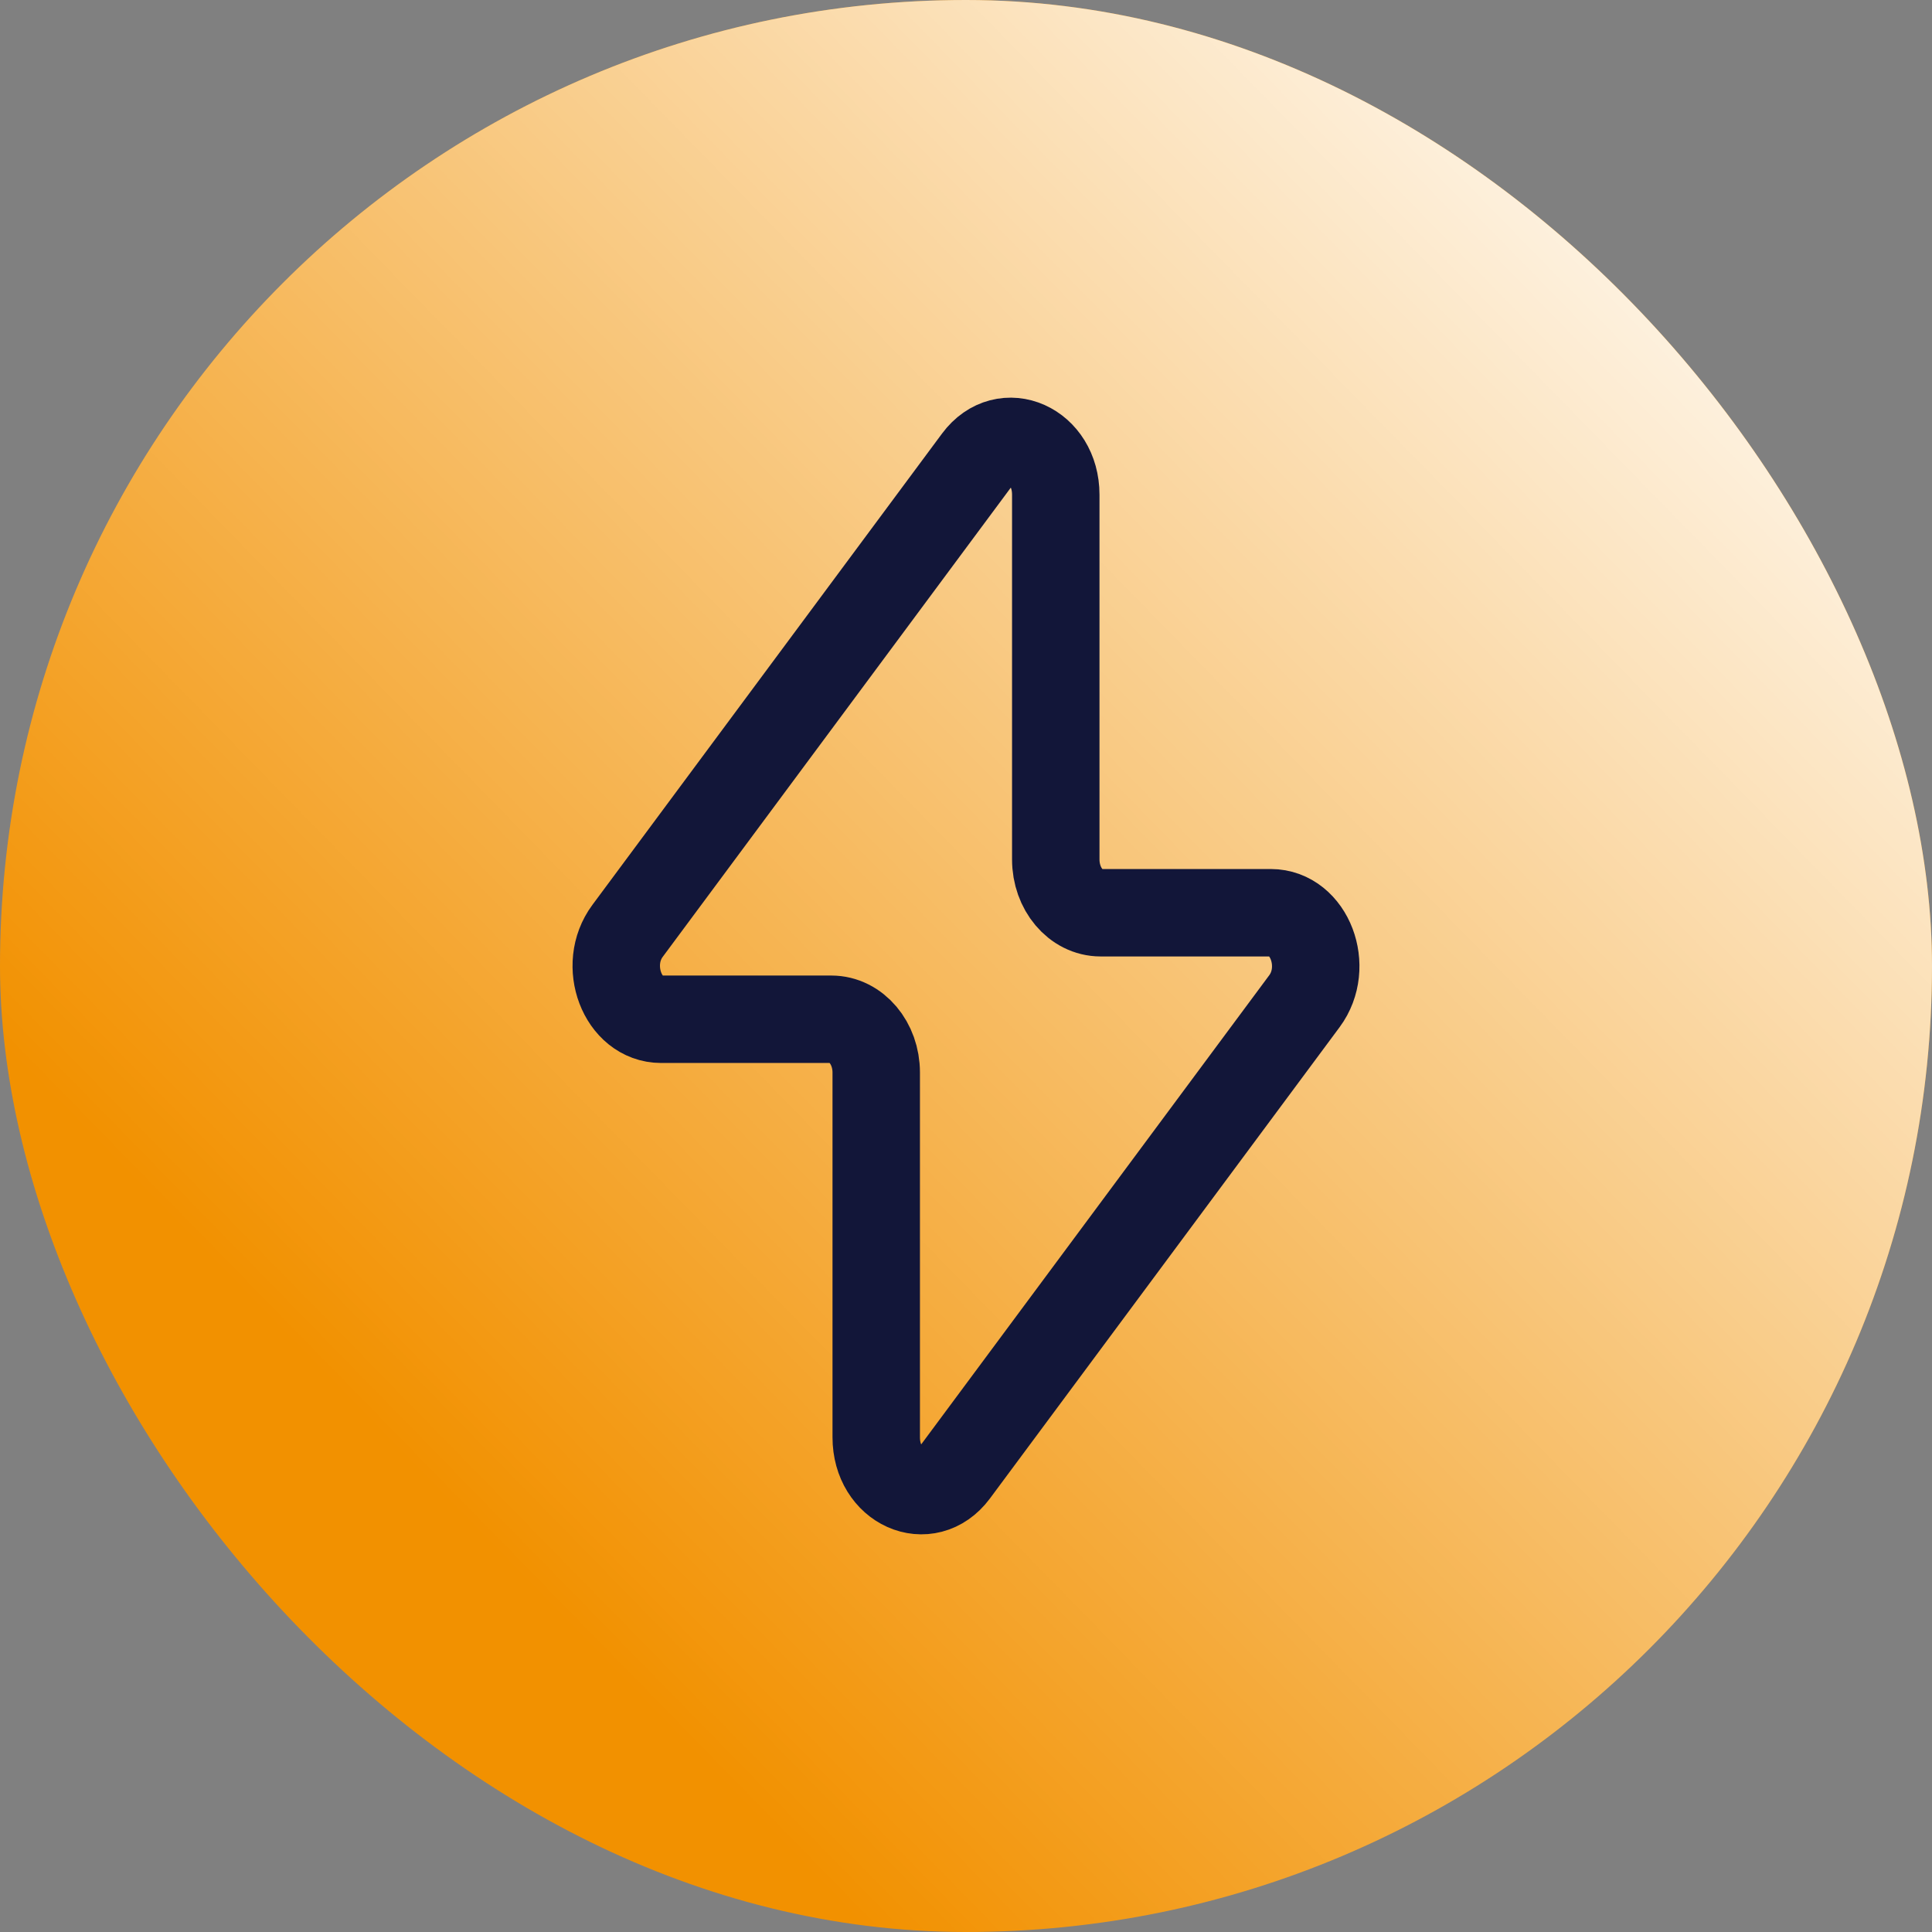
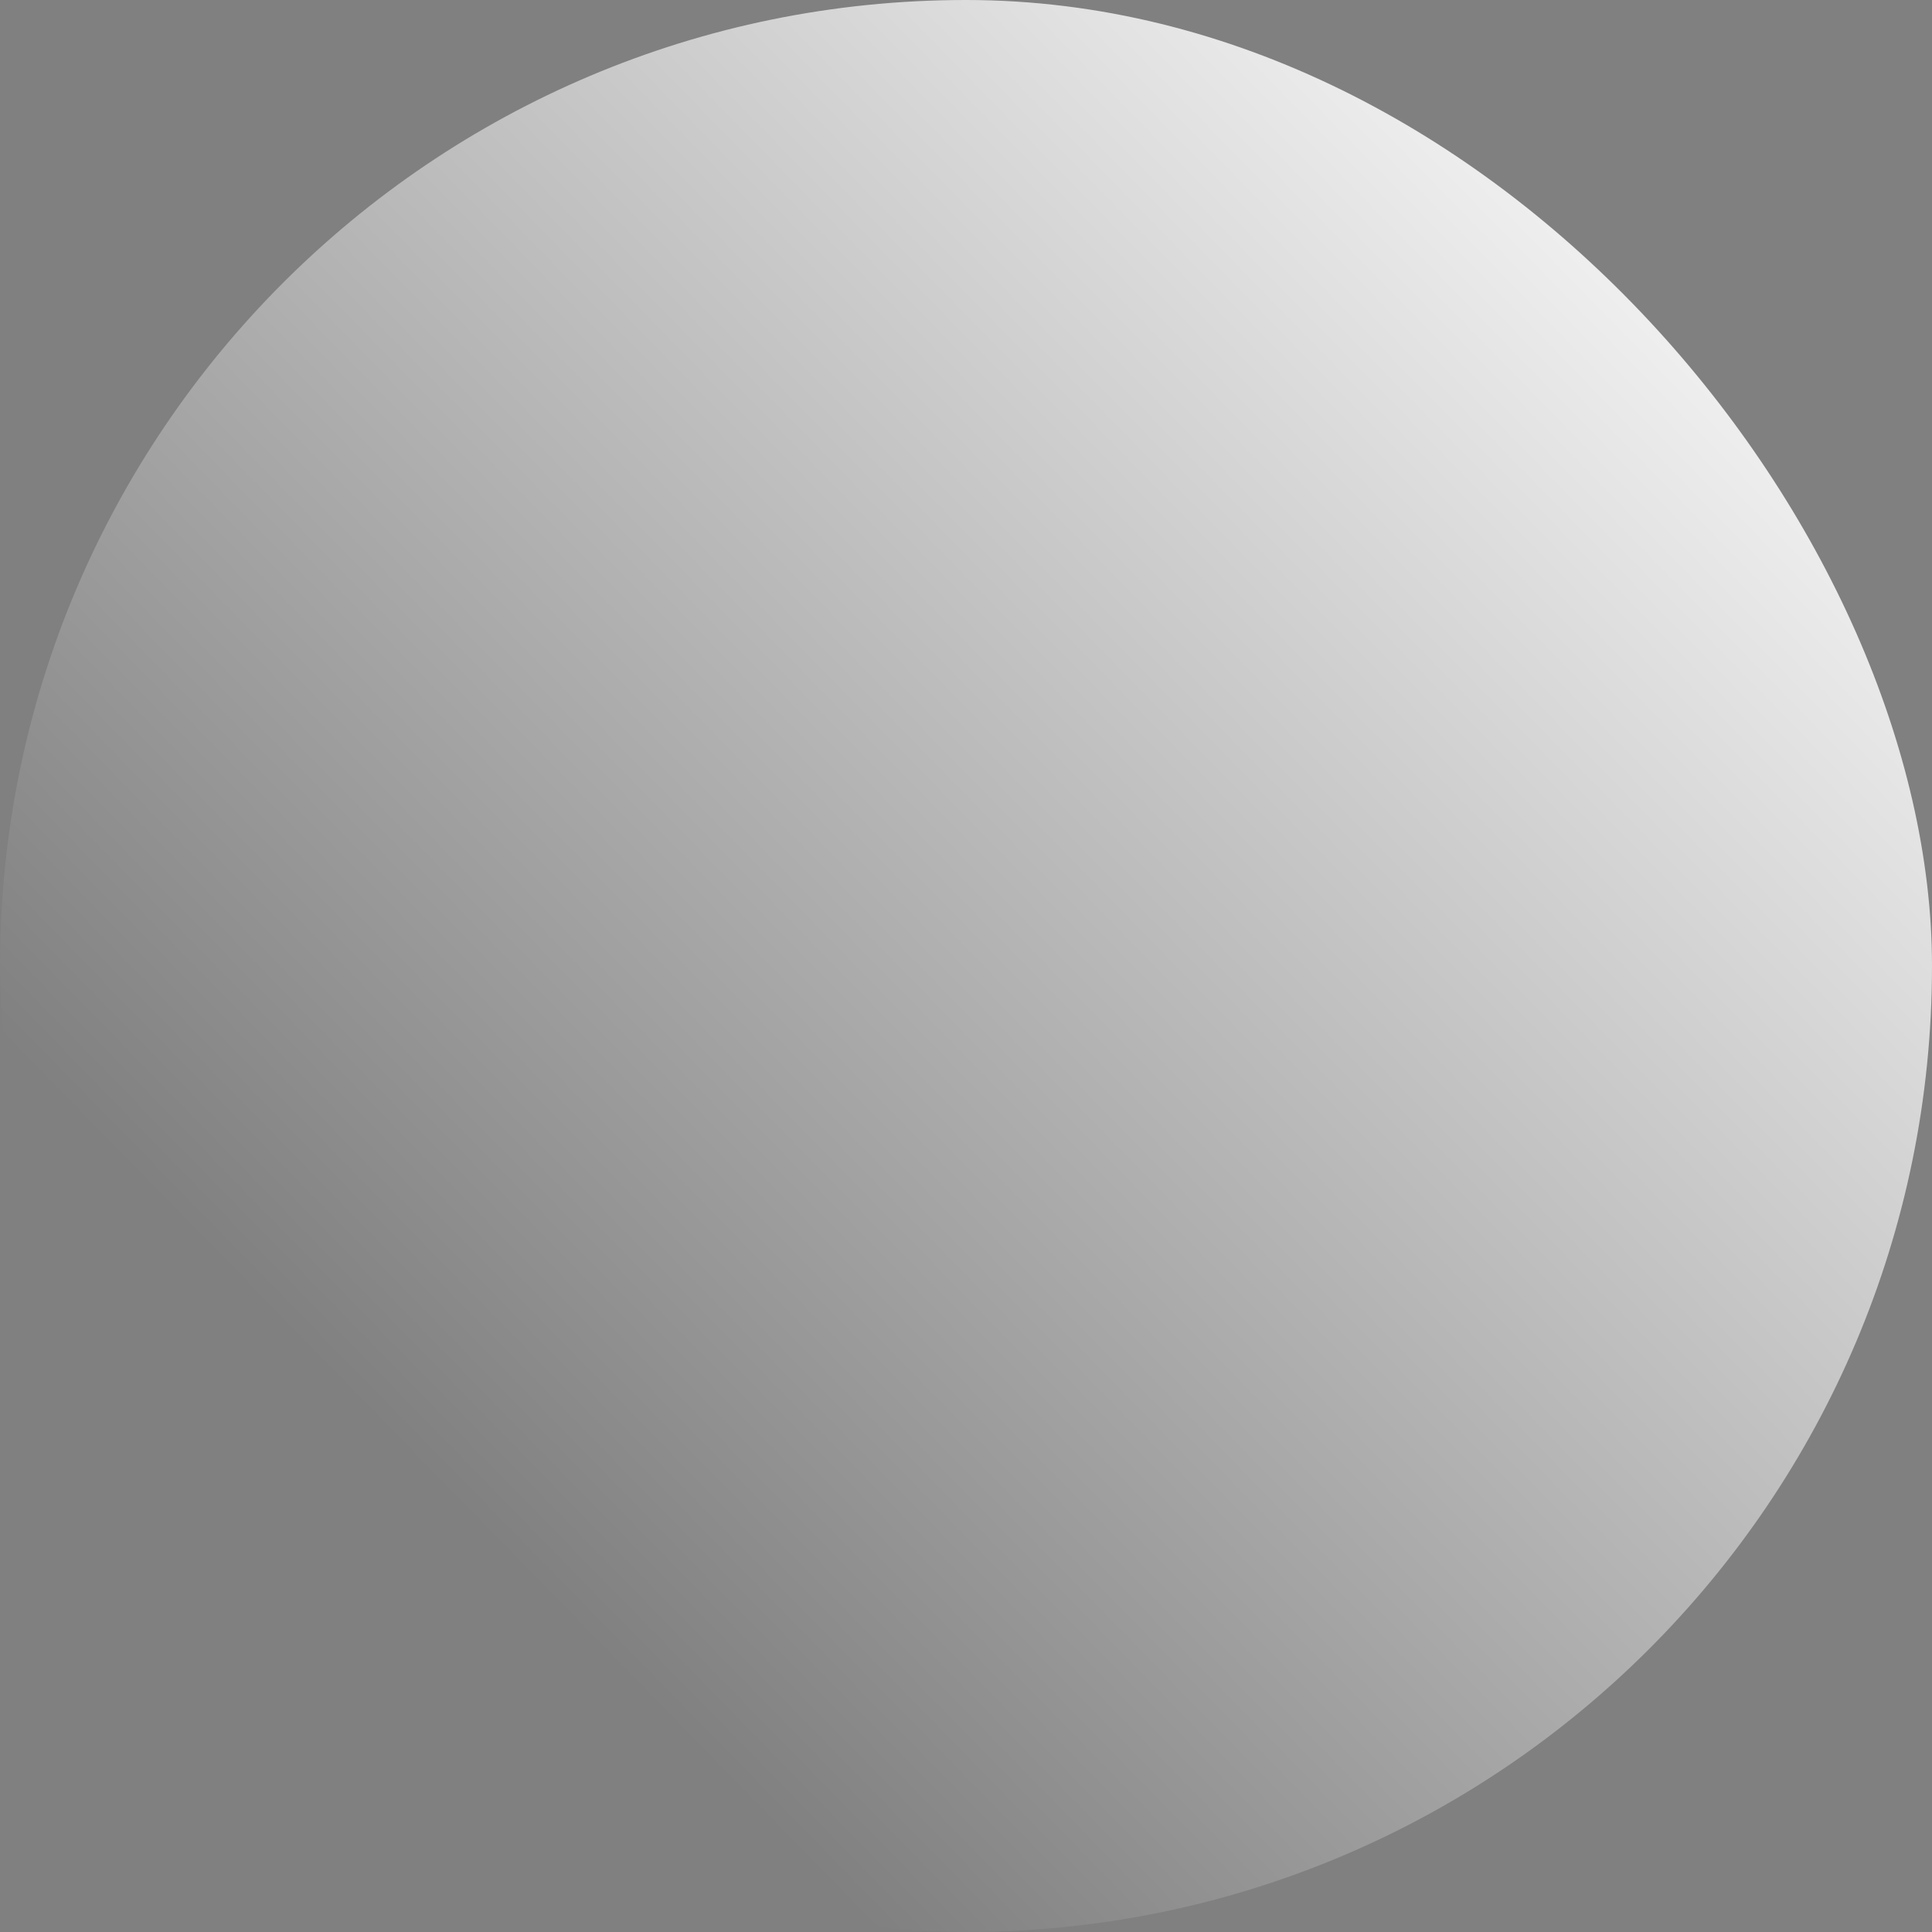
<svg xmlns="http://www.w3.org/2000/svg" width="58" height="58" viewBox="0 0 58 58" fill="none">
  <rect x="0" y="0" width="58" height="58" fill="#808080" stroke="none" />
-   <rect width="58" height="58" rx="29" fill="#F29100" />
  <rect width="58" height="58" rx="29" fill="url(#paint0_linear_10_100)" style="mix-blend-mode:overlay" />
-   <path d="M18.84 27.945L29.336 13.796C30.159 12.69 31.695 13.378 31.695 14.851V25.803C31.695 26.686 32.299 27.401 33.042 27.401H38.149C39.309 27.401 39.927 29.023 39.16 30.057L28.664 44.204C27.841 45.31 26.305 44.622 26.305 43.149V32.197C26.305 31.314 25.701 30.599 24.957 30.599H19.849C18.689 30.599 18.073 28.977 18.84 27.945Z" stroke="#121639" stroke-width="2.625" stroke-linecap="round" stroke-linejoin="round" />
  <defs>
    <linearGradient id="paint0_linear_10_100" x1="10.148" y1="41.735" x2="51.882" y2="0.949" gradientUnits="userSpaceOnUse">
      <stop stop-color="white" stop-opacity="0" />
      <stop offset="1" stop-color="white" />
    </linearGradient>
  </defs>
</svg>